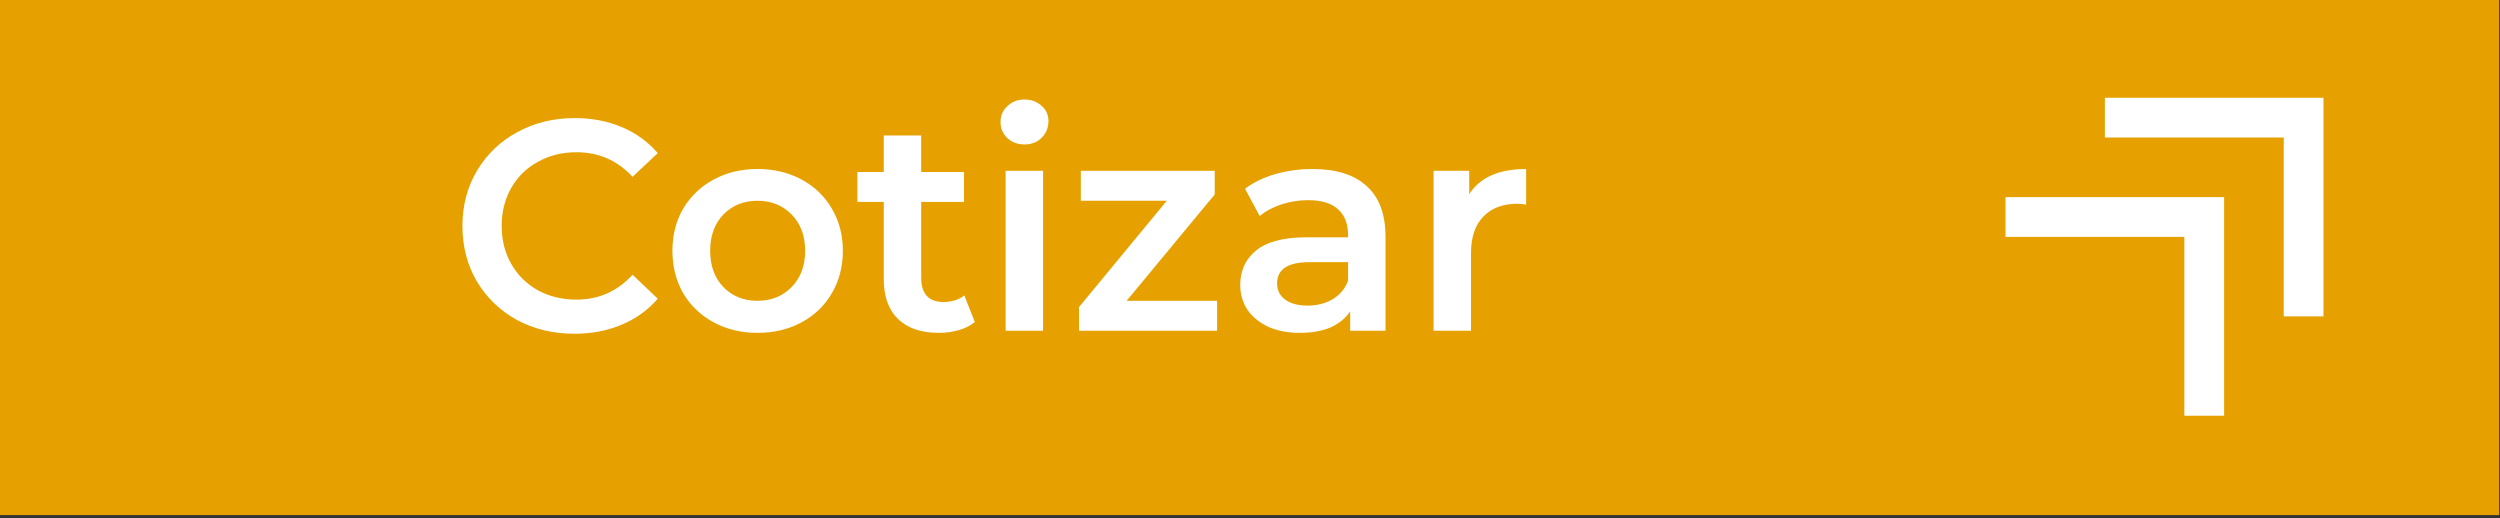
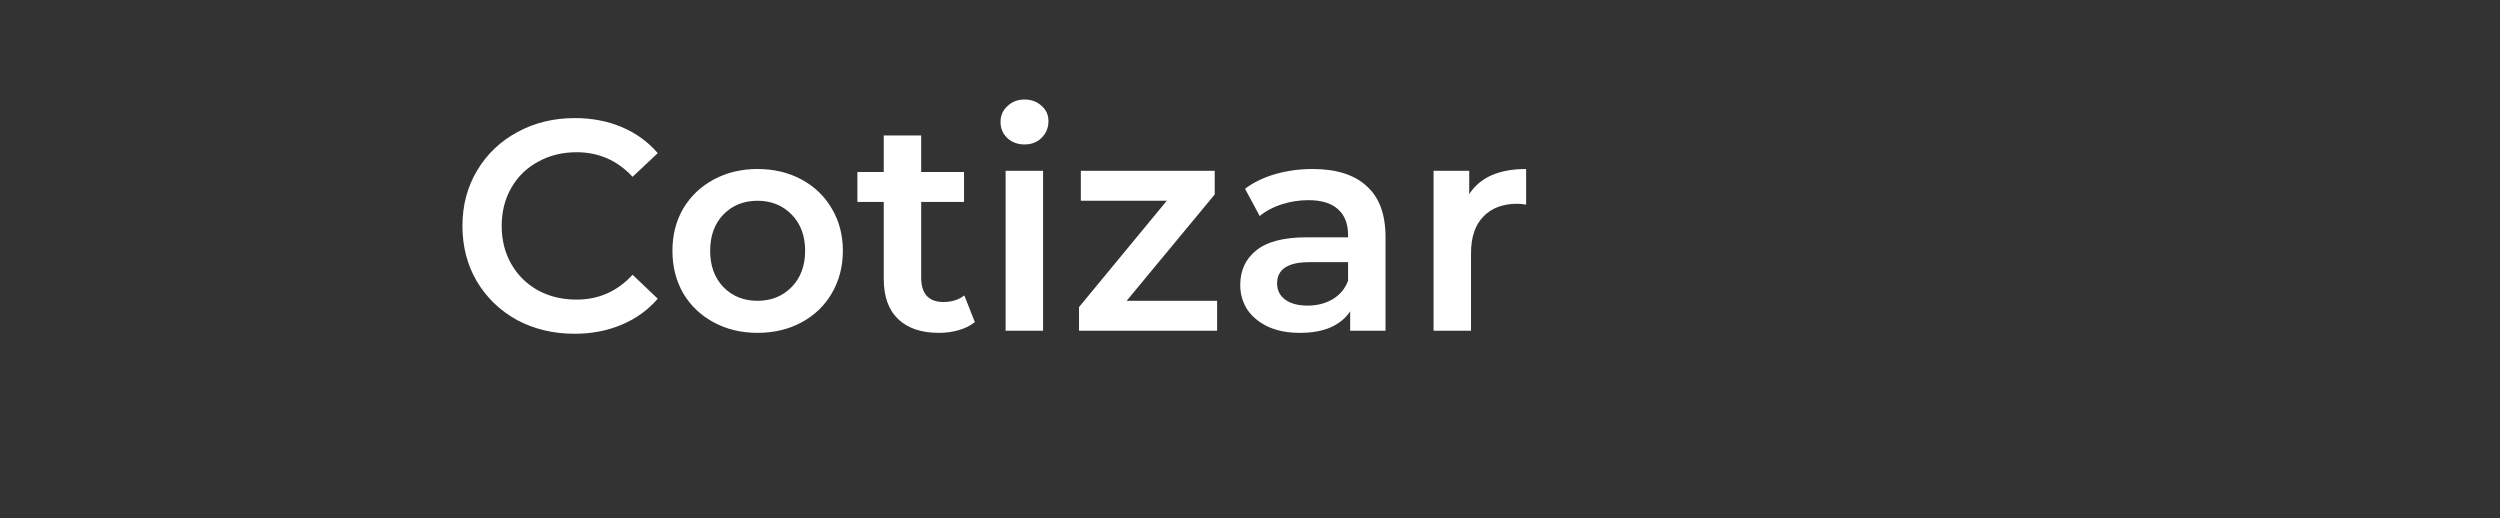
<svg xmlns="http://www.w3.org/2000/svg" width="217" height="45" viewBox="0 0 217 45" fill="none">
  <rect x="0" y="0" width="217" height="45" fill="#333333" stroke="none" />
-   <path d="M0.5 0.5H216.426V44.21H0.5V0.5Z" fill="#E6A100" stroke="#E6A100" />
  <path d="M49.864 28.97C48.026 28.97 46.362 28.571 44.872 27.774C43.398 26.959 42.237 25.841 41.388 24.42C40.556 22.999 40.14 21.395 40.14 19.61C40.14 17.825 40.564 16.221 41.414 14.8C42.263 13.379 43.424 12.269 44.898 11.472C46.388 10.657 48.052 10.25 49.89 10.25C51.38 10.25 52.741 10.51 53.972 11.03C55.202 11.55 56.242 12.304 57.092 13.292L54.908 15.346C53.59 13.925 51.97 13.214 50.046 13.214C48.798 13.214 47.68 13.491 46.692 14.046C45.704 14.583 44.932 15.337 44.378 16.308C43.823 17.279 43.546 18.379 43.546 19.61C43.546 20.841 43.823 21.941 44.378 22.912C44.932 23.883 45.704 24.645 46.692 25.2C47.68 25.737 48.798 26.006 50.046 26.006C51.97 26.006 53.59 25.287 54.908 23.848L57.092 25.928C56.242 26.916 55.194 27.67 53.946 28.19C52.715 28.71 51.354 28.97 49.864 28.97ZM65.751 28.892C64.347 28.892 63.081 28.589 61.955 27.982C60.828 27.375 59.944 26.535 59.303 25.46C58.678 24.368 58.367 23.137 58.367 21.768C58.367 20.399 58.678 19.177 59.303 18.102C59.944 17.027 60.828 16.187 61.955 15.58C63.081 14.973 64.347 14.67 65.751 14.67C67.172 14.67 68.446 14.973 69.573 15.58C70.699 16.187 71.575 17.027 72.198 18.102C72.84 19.177 73.16 20.399 73.16 21.768C73.16 23.137 72.84 24.368 72.198 25.46C71.575 26.535 70.699 27.375 69.573 27.982C68.446 28.589 67.172 28.892 65.751 28.892ZM65.751 26.11C66.947 26.11 67.934 25.711 68.715 24.914C69.495 24.117 69.885 23.068 69.885 21.768C69.885 20.468 69.495 19.419 68.715 18.622C67.934 17.825 66.947 17.426 65.751 17.426C64.555 17.426 63.566 17.825 62.786 18.622C62.024 19.419 61.642 20.468 61.642 21.768C61.642 23.068 62.024 24.117 62.786 24.914C63.566 25.711 64.555 26.11 65.751 26.11ZM84.614 27.956C84.233 28.268 83.765 28.502 83.21 28.658C82.673 28.814 82.101 28.892 81.494 28.892C79.969 28.892 78.79 28.493 77.958 27.696C77.126 26.899 76.71 25.737 76.71 24.212V17.53H74.422V14.93H76.71V11.758H79.96V14.93H83.678V17.53H79.96V24.134C79.96 24.81 80.125 25.33 80.454 25.694C80.784 26.041 81.26 26.214 81.884 26.214C82.612 26.214 83.219 26.023 83.704 25.642L84.614 27.956ZM87.288 14.826H90.538V28.71H87.288V14.826ZM88.926 12.538C88.337 12.538 87.843 12.356 87.444 11.992C87.045 11.611 86.846 11.143 86.846 10.588C86.846 10.033 87.045 9.574 87.444 9.21C87.843 8.829 88.337 8.638 88.926 8.638C89.515 8.638 90.009 8.82 90.408 9.184C90.806 9.531 91.006 9.973 91.006 10.51C91.006 11.082 90.806 11.567 90.408 11.966C90.026 12.347 89.532 12.538 88.926 12.538ZM105.645 26.11V28.71H93.659V26.656L101.277 17.426H93.816V14.826H105.437V16.88L97.793 26.11H105.645ZM113.945 14.67C115.991 14.67 117.551 15.164 118.625 16.152C119.717 17.123 120.263 18.596 120.263 20.572V28.71H117.195V27.02C116.797 27.627 116.225 28.095 115.479 28.424C114.751 28.736 113.867 28.892 112.827 28.892C111.787 28.892 110.877 28.719 110.097 28.372C109.317 28.008 108.711 27.514 108.277 26.89C107.861 26.249 107.653 25.529 107.653 24.732C107.653 23.484 108.113 22.487 109.031 21.742C109.967 20.979 111.432 20.598 113.425 20.598H117.013V20.39C117.013 19.419 116.719 18.674 116.129 18.154C115.557 17.634 114.699 17.374 113.555 17.374C112.775 17.374 112.004 17.495 111.241 17.738C110.496 17.981 109.863 18.319 109.343 18.752L108.069 16.386C108.797 15.831 109.673 15.407 110.695 15.112C111.718 14.817 112.801 14.67 113.945 14.67ZM113.503 26.526C114.318 26.526 115.037 26.344 115.661 25.98C116.303 25.599 116.753 25.061 117.013 24.368V22.756H113.659C111.787 22.756 110.851 23.371 110.851 24.602C110.851 25.191 111.085 25.659 111.553 26.006C112.021 26.353 112.671 26.526 113.503 26.526ZM127.528 16.854C128.464 15.398 130.111 14.67 132.468 14.67V17.764C132.191 17.712 131.94 17.686 131.714 17.686C130.449 17.686 129.461 18.059 128.75 18.804C128.04 19.532 127.684 20.589 127.684 21.976V28.71H124.434V14.826H127.528V16.854Z" fill="white" />
-   <path d="M189.603 36.085V20.561H174.079V17.111H193.053V36.085H189.603ZM198.228 27.461V11.937H182.704V8.487H201.678V27.461H198.228Z" fill="white" />
</svg>